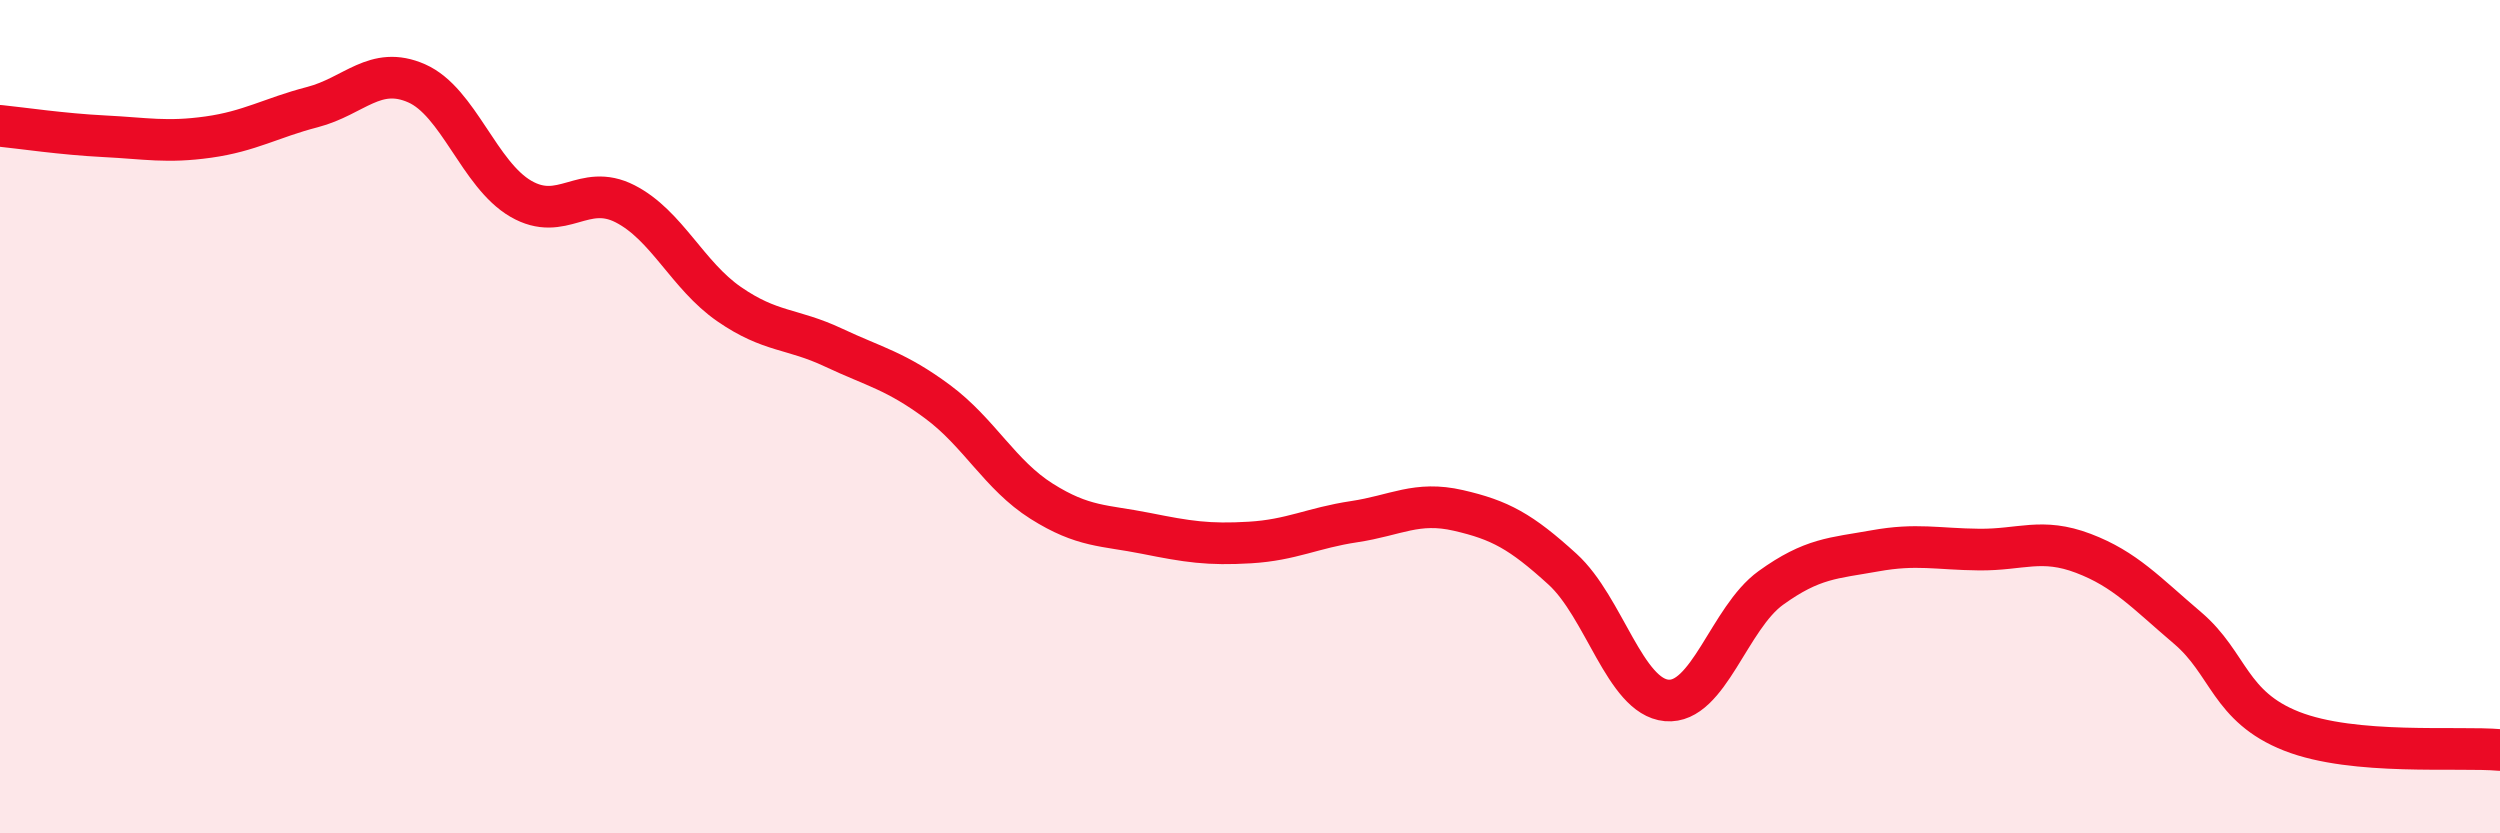
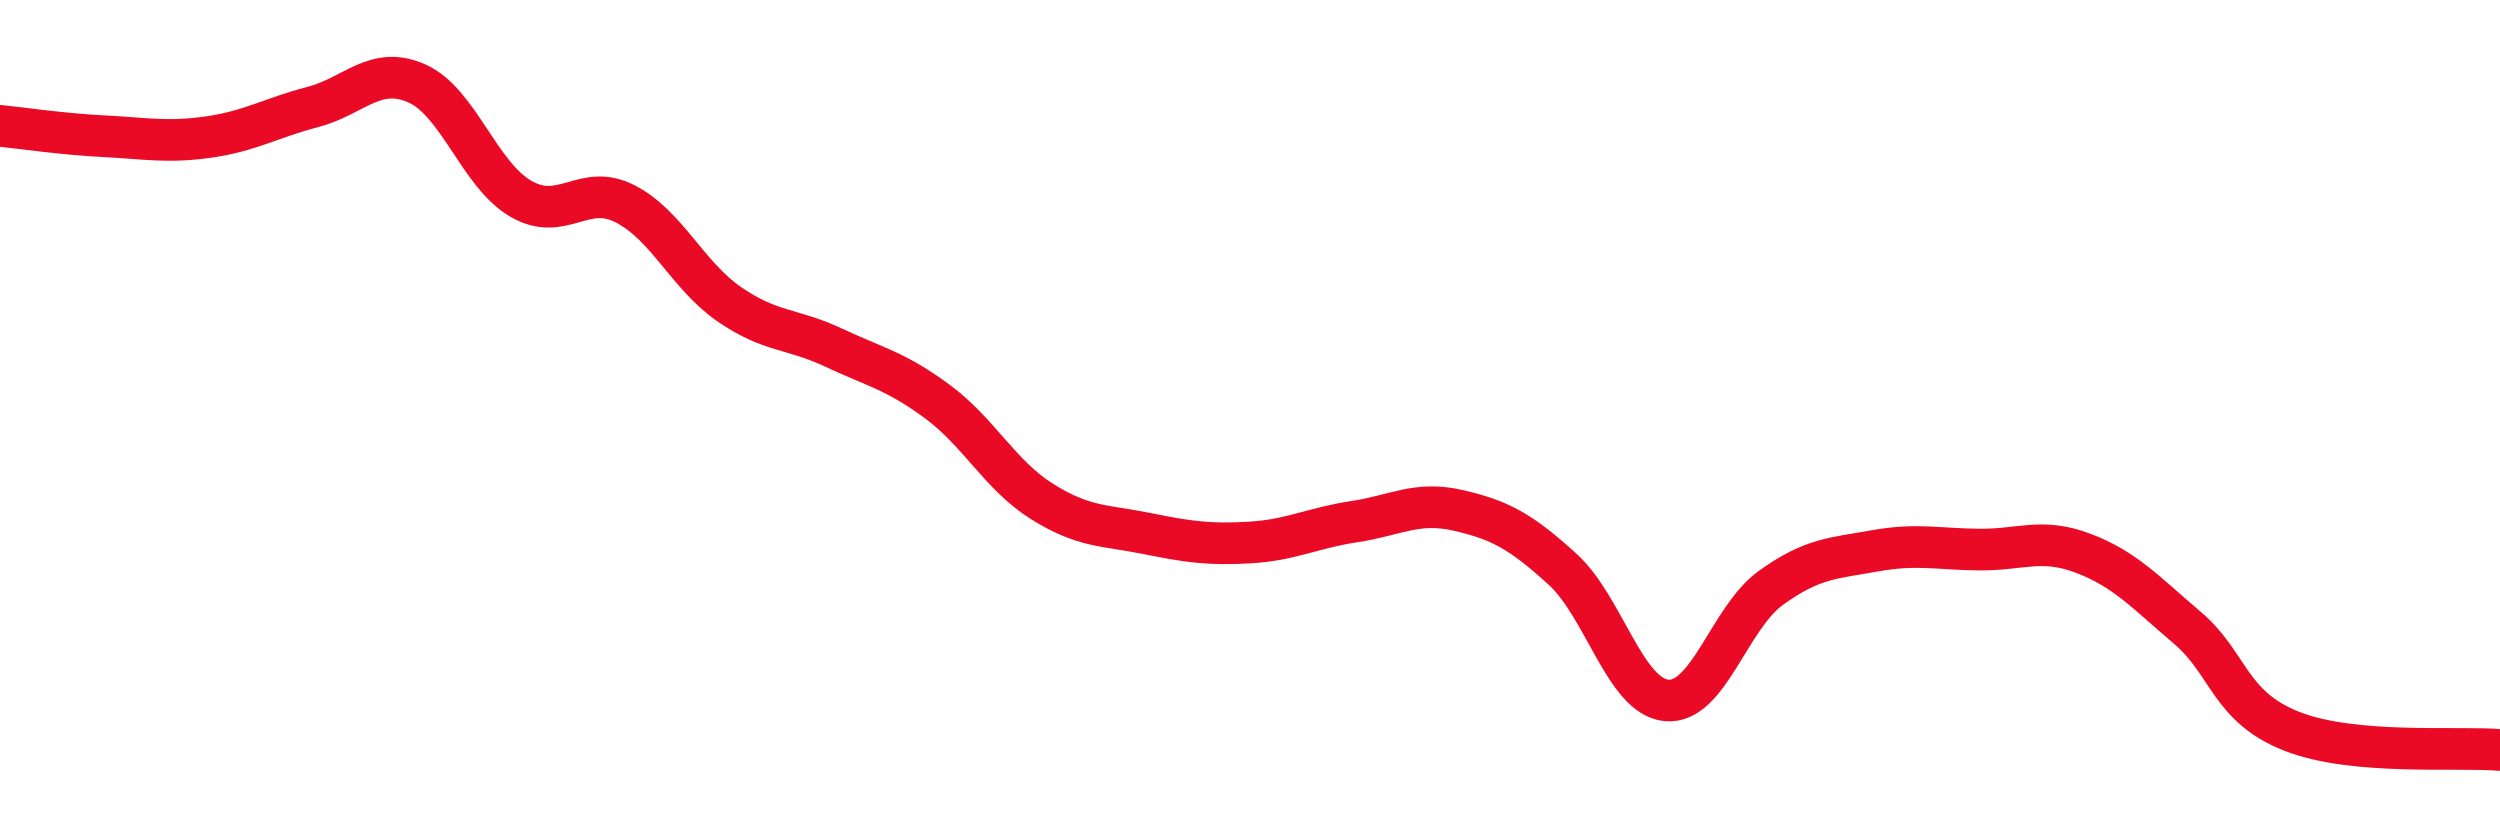
<svg xmlns="http://www.w3.org/2000/svg" width="60" height="20" viewBox="0 0 60 20">
-   <path d="M 0,3.02 C 0.5,3.07 1.5,3.22 2.5,3.27 C 3.5,3.32 4,3.43 5,3.29 C 6,3.15 6.5,2.83 7.5,2.57 C 8.5,2.31 9,1.56 10,2 C 11,2.44 11.5,4.19 12.5,4.77 C 13.5,5.35 14,4.38 15,4.89 C 16,5.4 16.5,6.61 17.5,7.3 C 18.5,7.99 19,7.87 20,8.34 C 21,8.81 21.5,8.9 22.5,9.64 C 23.5,10.38 24,11.4 25,12.03 C 26,12.66 26.5,12.6 27.5,12.8 C 28.5,13 29,13.08 30,13.02 C 31,12.96 31.5,12.67 32.5,12.52 C 33.5,12.37 34,12.02 35,12.25 C 36,12.48 36.5,12.75 37.5,13.66 C 38.5,14.57 39,16.72 40,16.81 C 41,16.9 41.5,14.83 42.5,14.11 C 43.5,13.39 44,13.4 45,13.22 C 46,13.04 46.5,13.18 47.5,13.19 C 48.5,13.2 49,12.9 50,13.28 C 51,13.66 51.5,14.22 52.5,15.07 C 53.5,15.92 53.5,16.96 55,17.55 C 56.5,18.14 59,17.91 60,18L60 20L0 20Z" fill="#EB0A25" opacity="0.1" stroke-linecap="round" stroke-linejoin="round" />
  <path d="M 0,3.02 C 0.5,3.07 1.5,3.22 2.5,3.27 C 3.5,3.32 4,3.43 5,3.29 C 6,3.15 6.5,2.83 7.5,2.57 C 8.5,2.31 9,1.56 10,2 C 11,2.44 11.5,4.19 12.5,4.77 C 13.5,5.35 14,4.38 15,4.89 C 16,5.4 16.5,6.61 17.5,7.3 C 18.5,7.99 19,7.87 20,8.34 C 21,8.81 21.5,8.9 22.5,9.64 C 23.5,10.38 24,11.4 25,12.03 C 26,12.66 26.5,12.6 27.5,12.8 C 28.5,13 29,13.08 30,13.02 C 31,12.96 31.5,12.67 32.5,12.52 C 33.5,12.37 34,12.02 35,12.25 C 36,12.48 36.5,12.75 37.5,13.66 C 38.5,14.57 39,16.72 40,16.81 C 41,16.9 41.5,14.83 42.5,14.11 C 43.5,13.39 44,13.4 45,13.22 C 46,13.04 46.5,13.18 47.5,13.19 C 48.5,13.2 49,12.9 50,13.28 C 51,13.66 51.5,14.22 52.5,15.07 C 53.5,15.92 53.5,16.96 55,17.55 C 56.5,18.14 59,17.91 60,18" stroke="#EB0A25" stroke-width="1" fill="none" stroke-linecap="round" stroke-linejoin="round" />
</svg>